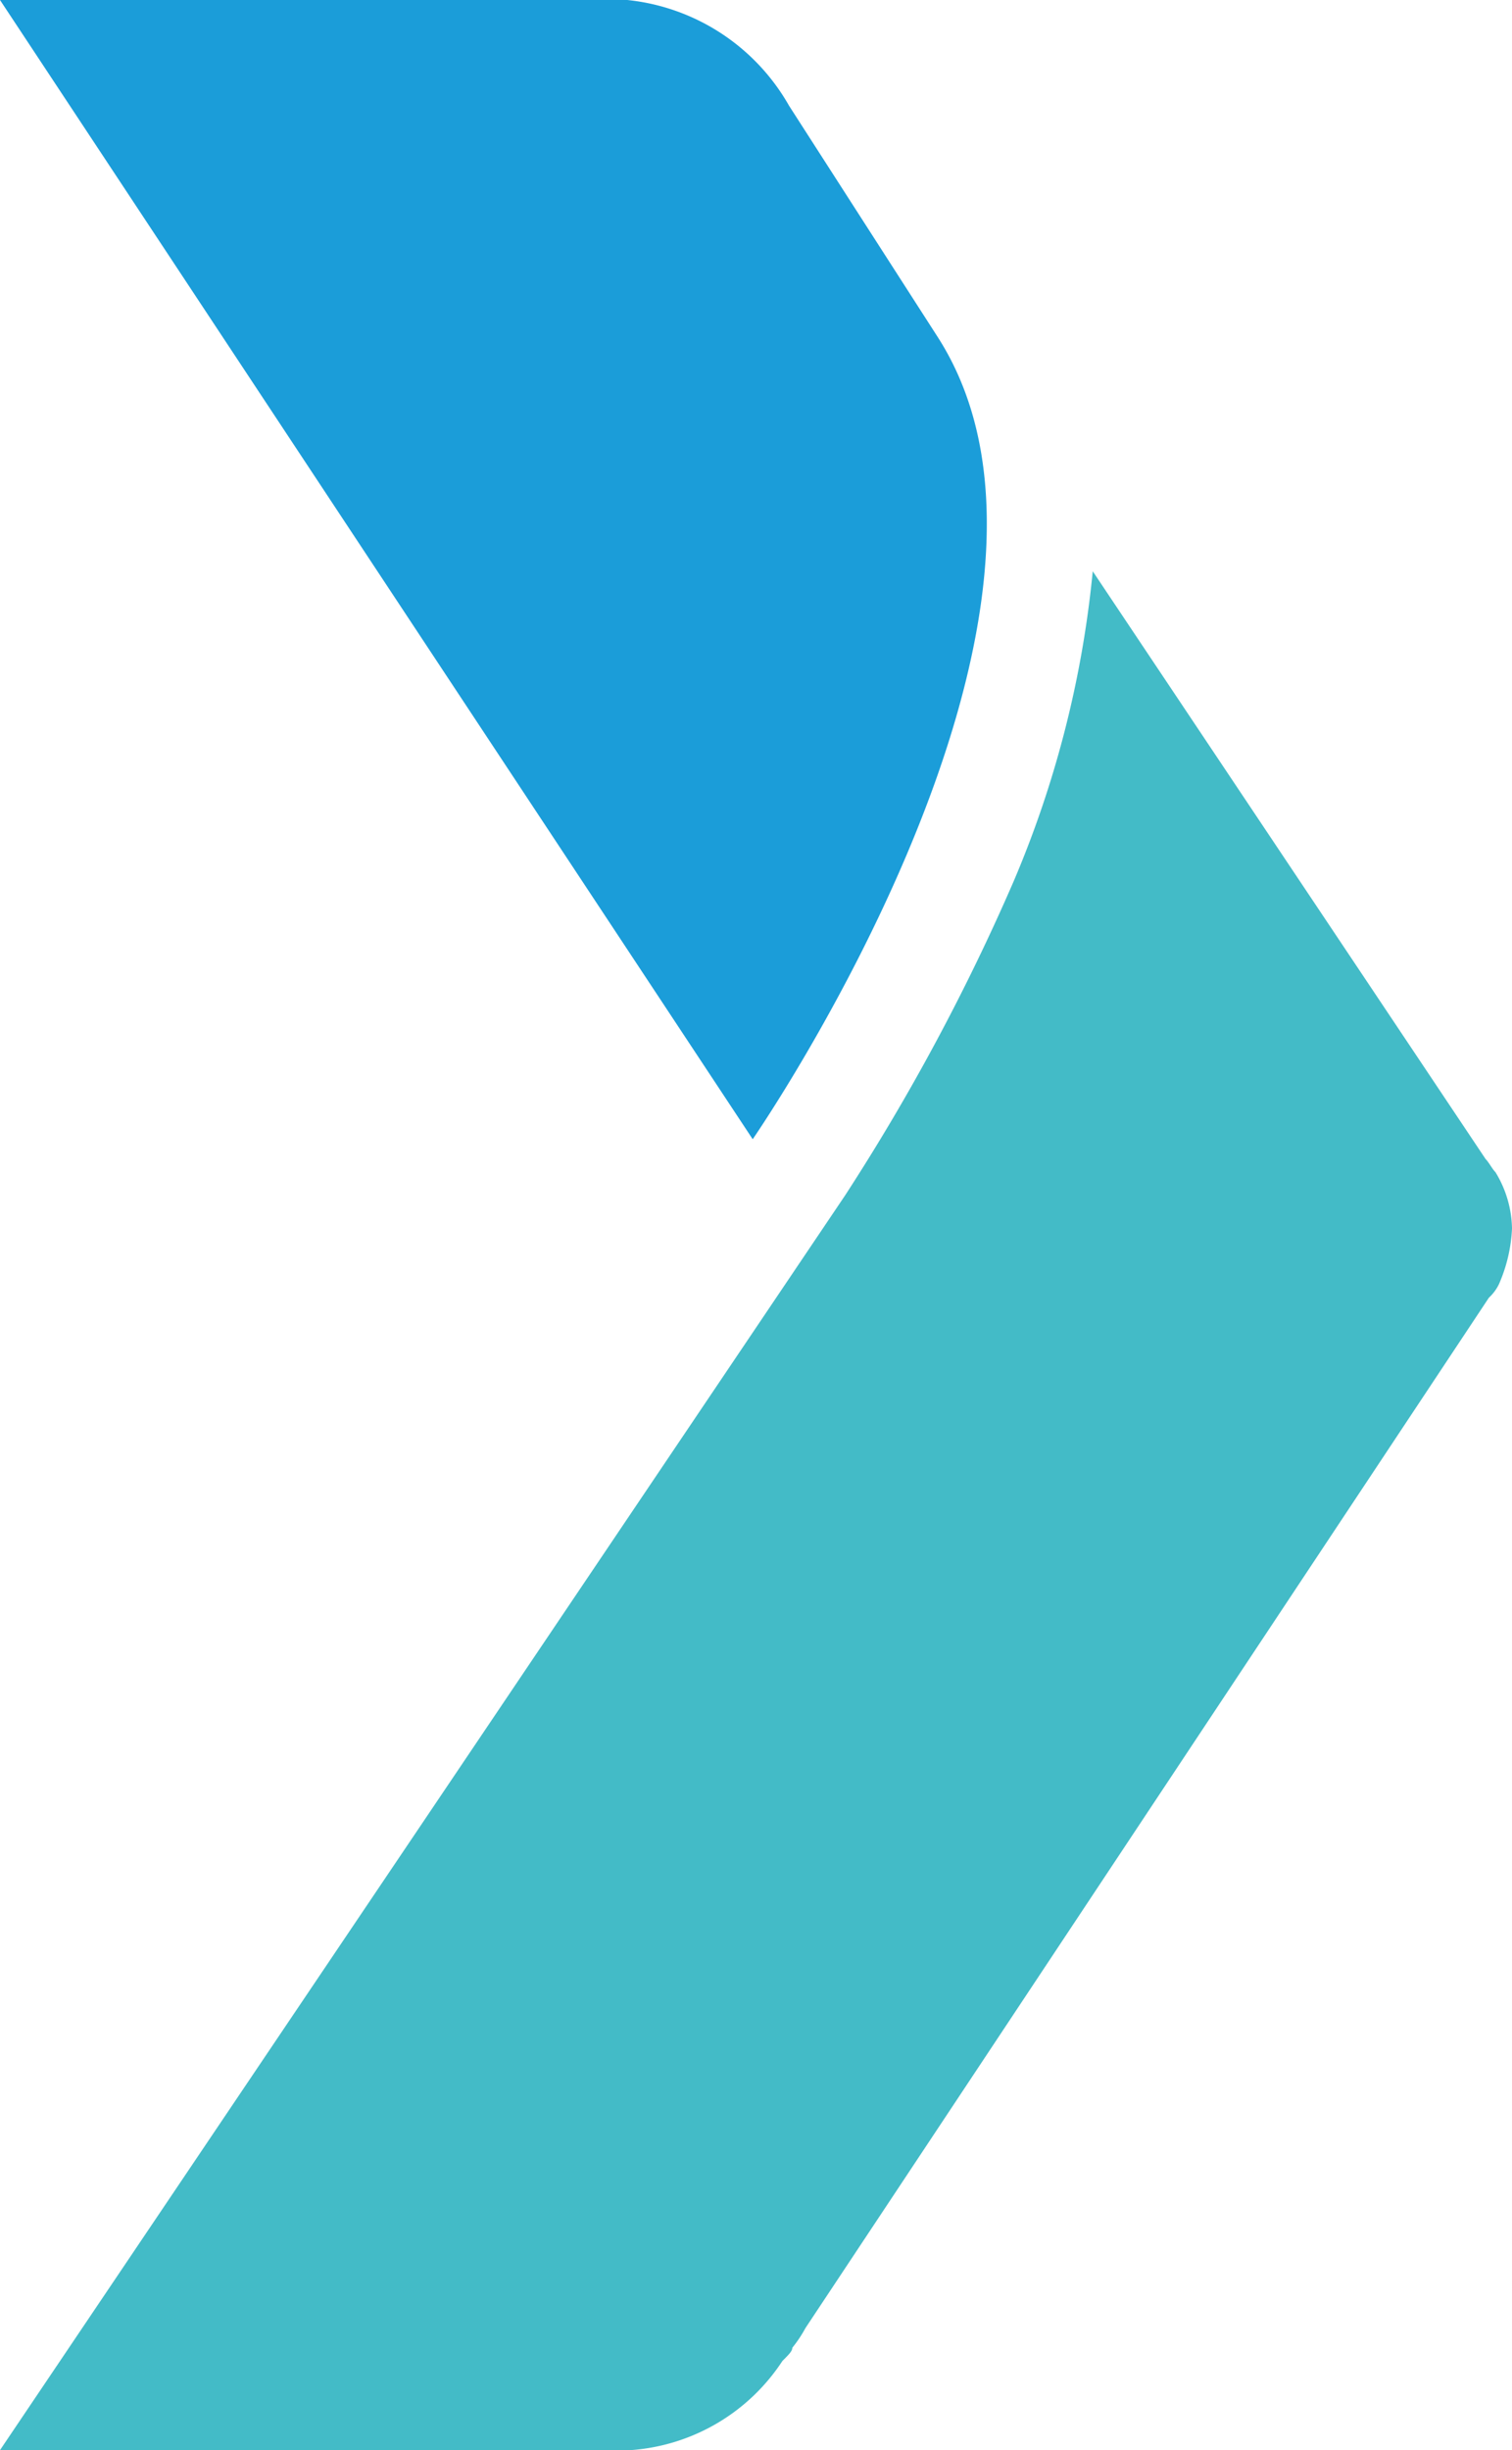
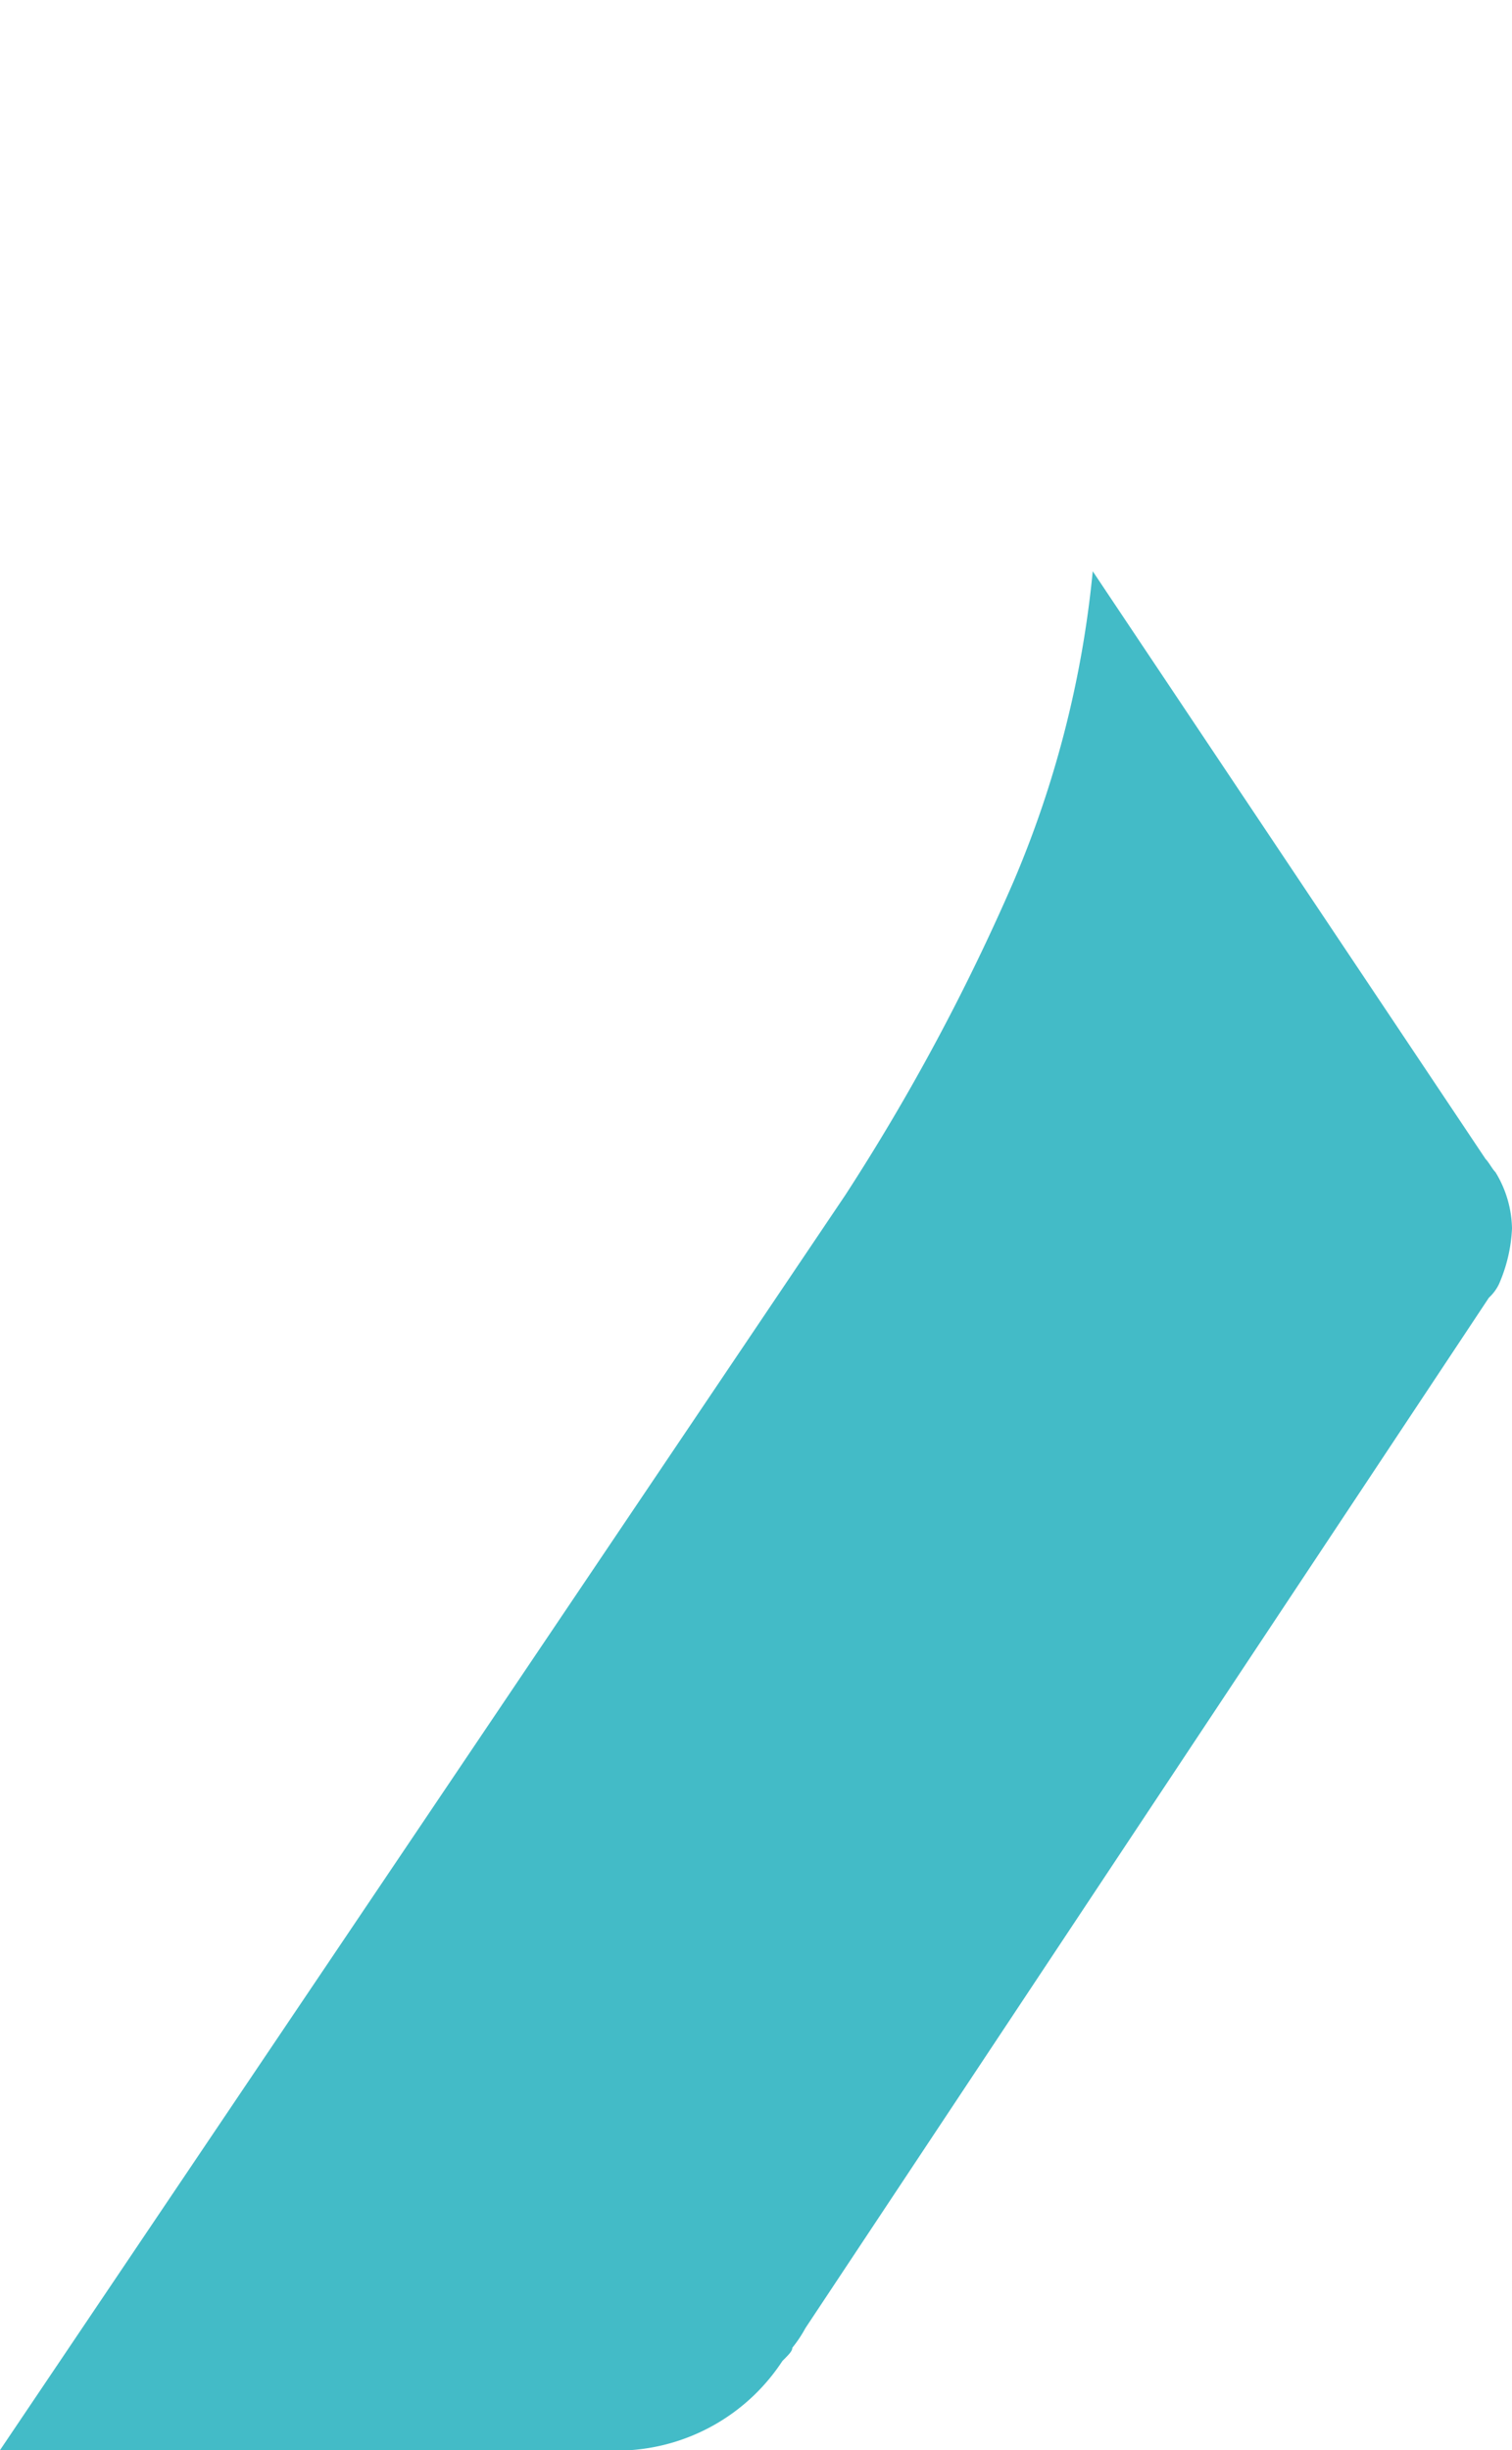
<svg xmlns="http://www.w3.org/2000/svg" width="27.48" height="44.52" viewBox="0 0 27.48 44.52">
  <g data-name="Krest Copy 5">
-     <path d="M-4.255 20.7s6.6-9.54 3.36-14.58l-2.7-4.2A3.83 3.83 0 0 0-6.535 0h-11.4z" transform="translate(17.935)" style="fill:#1b9dd9" />
    <path data-name="Path" d="M-12.12 11.34a38.88 38.88 0 0 0 3.06-5.7A19.028 19.028 0 0 0-7.62 0l7.14 10.68c.06.06.12.18.18.24a2.023 2.023 0 0 1 .3 1.02 2.827 2.827 0 0 1-.24 1.02.828.828 0 0 1-.18.24l-12.42 18.72a2.38 2.38 0 0 1-.24.36c0 .06-.06.12-.18.24a3.6 3.6 0 0 1-2.76 1.62h-11.46z" transform="translate(27.48 10.38)" style="fill:#43bbc7" />
  </g>
</svg>